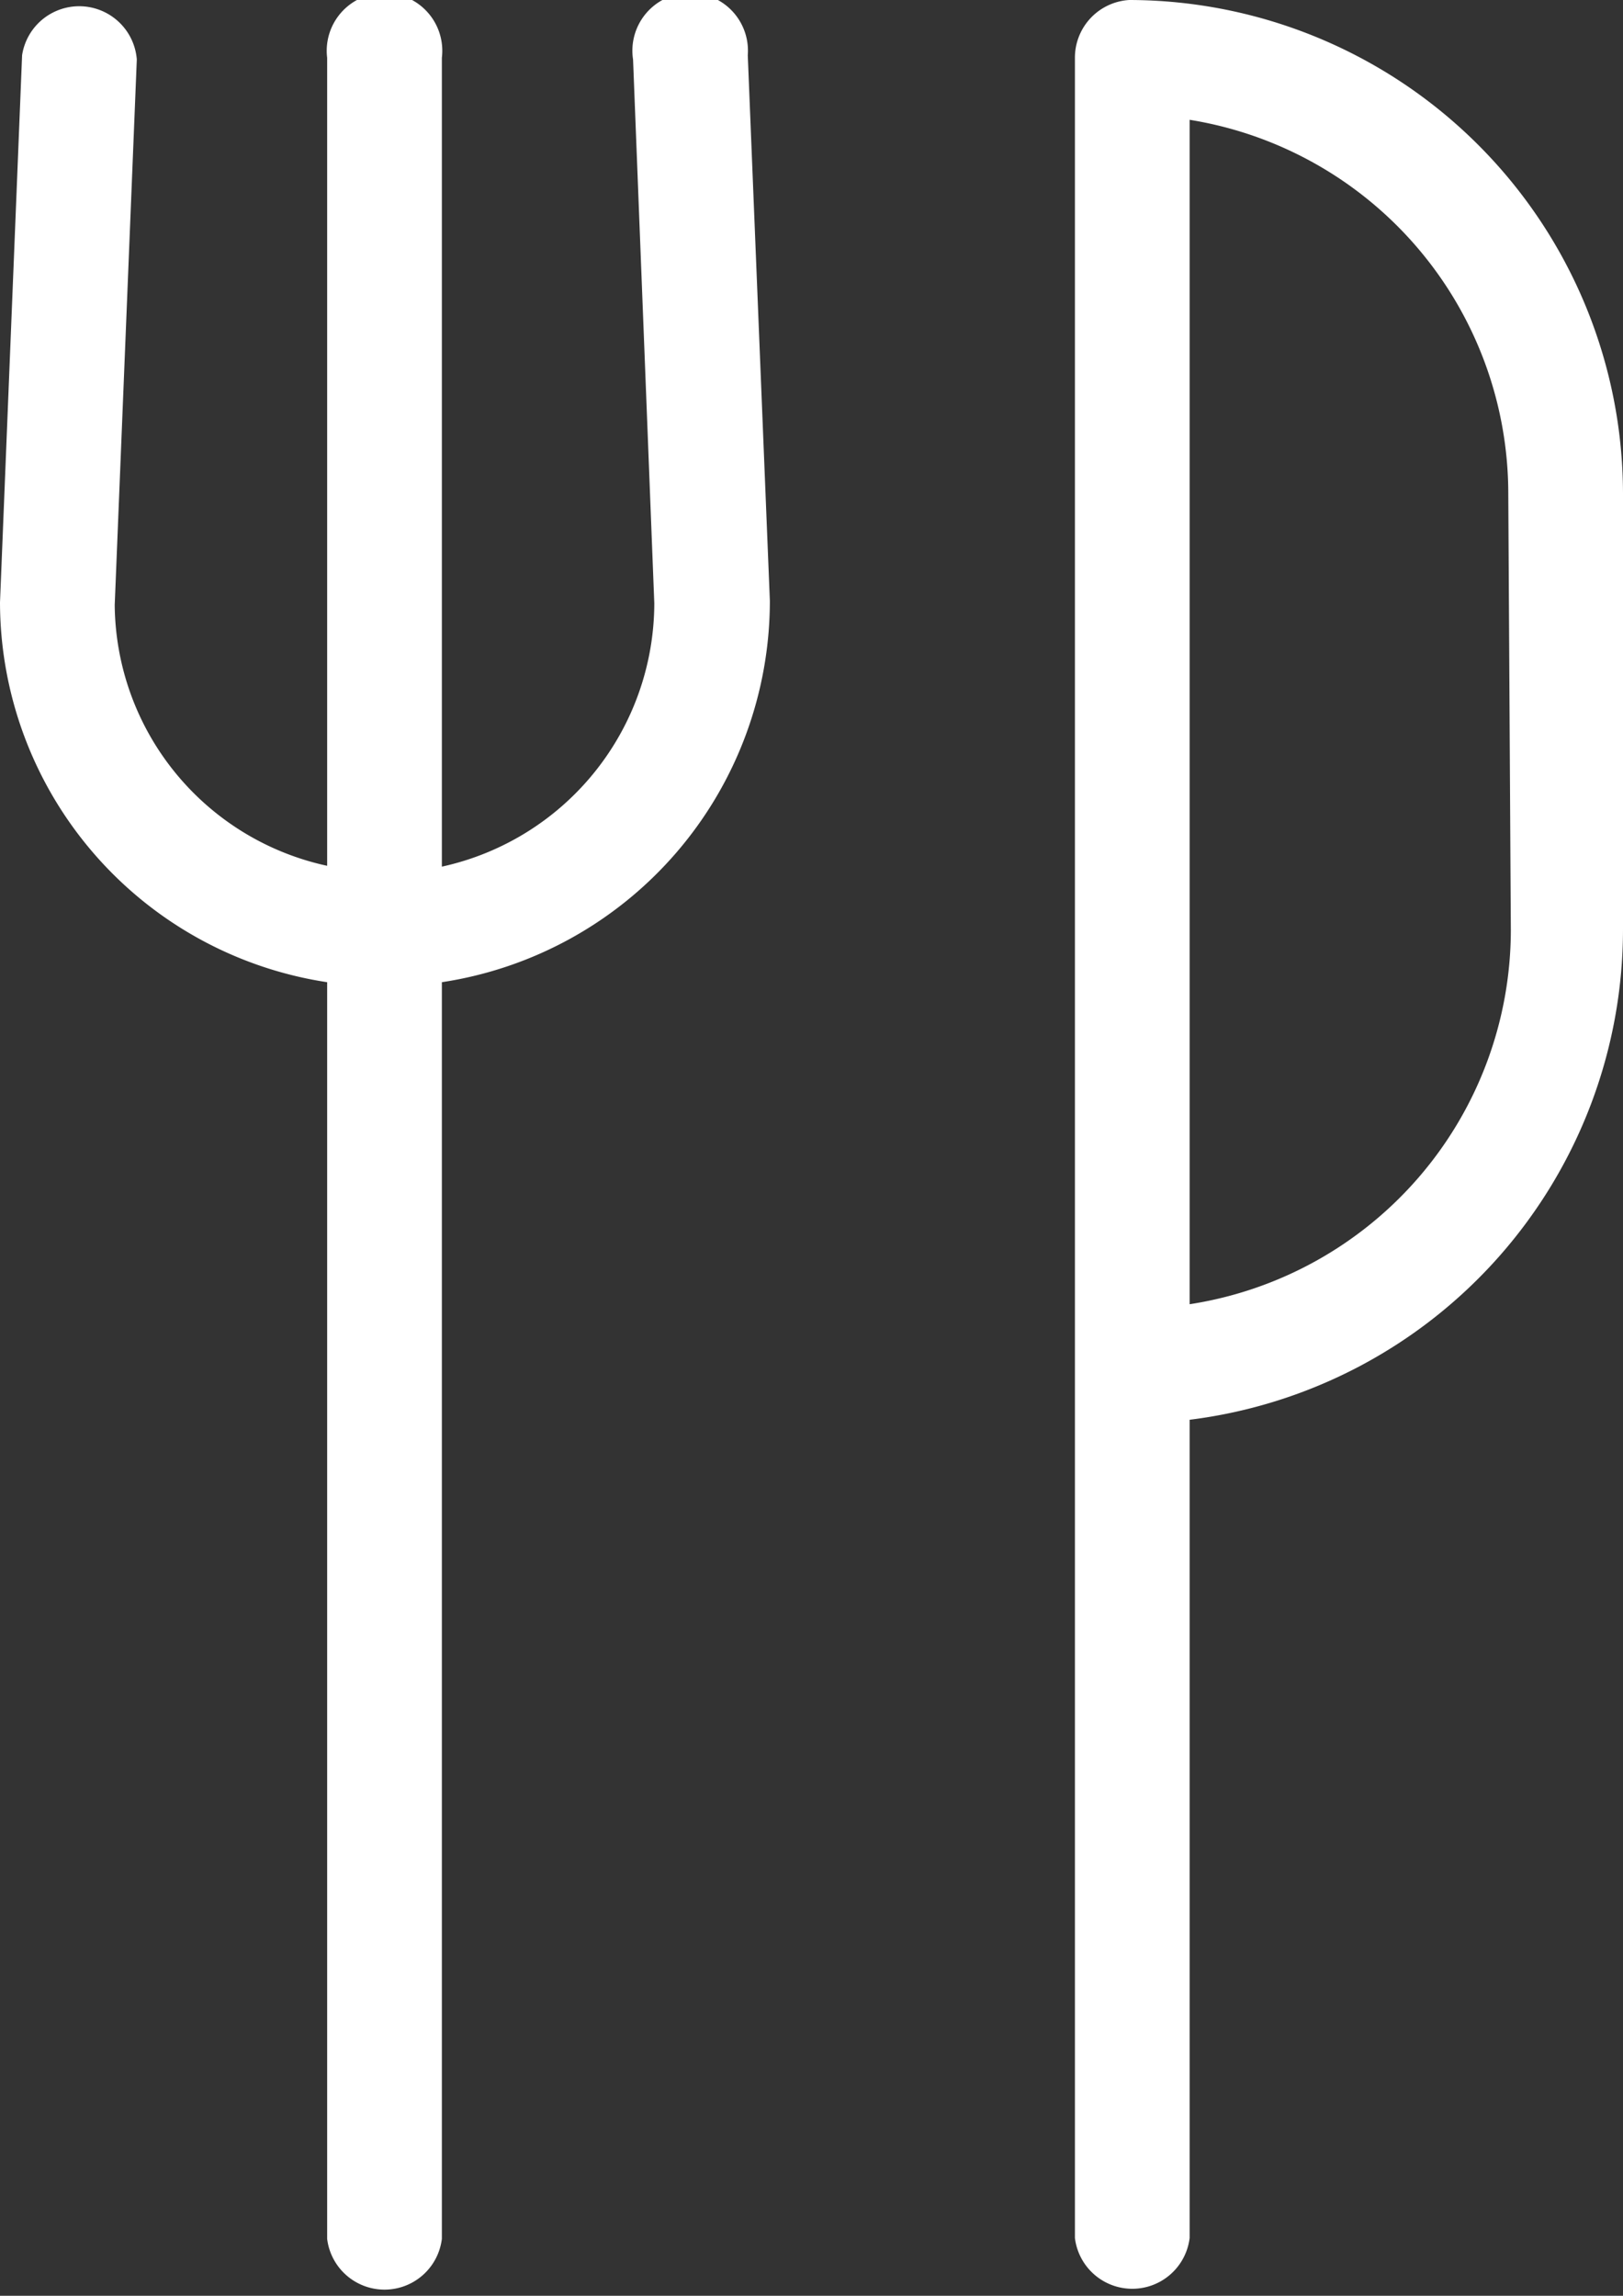
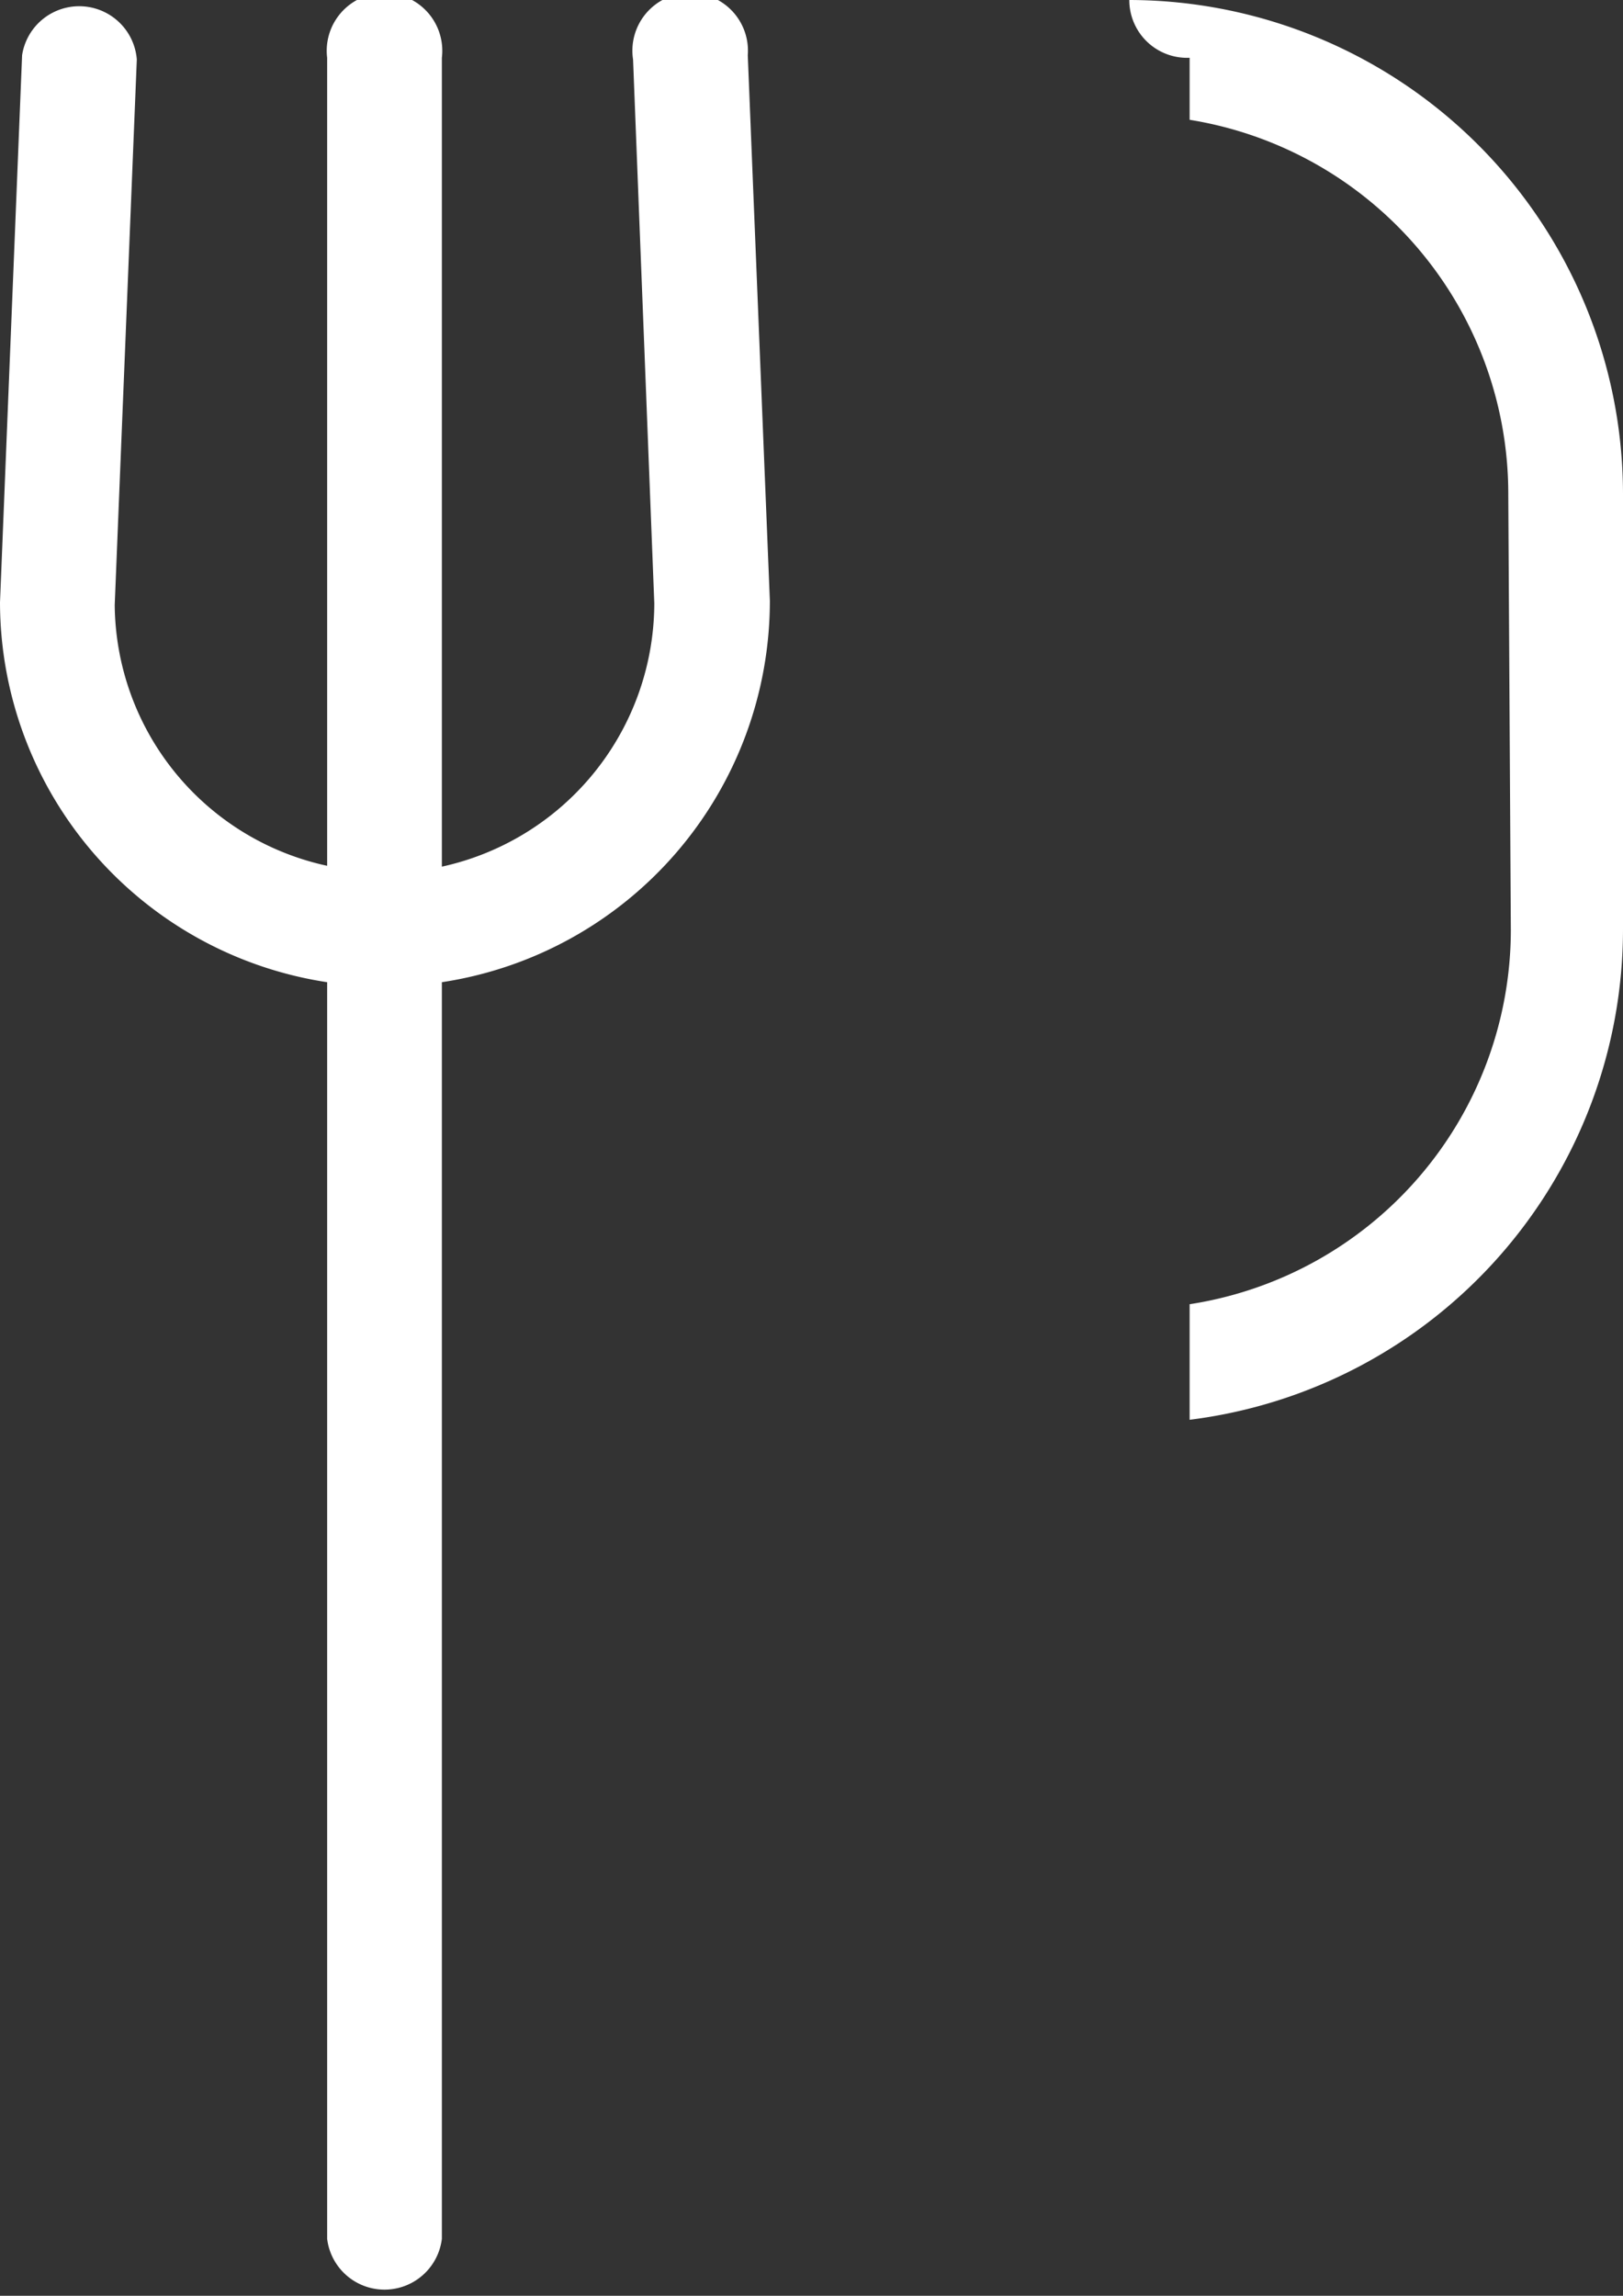
<svg xmlns="http://www.w3.org/2000/svg" viewBox="0 0 19.1 27.02">
  <rect x="0" y="0" width="19.1" height="27.02" fill="#333333" stroke="none" />
  <defs>
    <style>.cls-1{fill:#fff;}</style>
  </defs>
  <title>repas</title>
  <g id="Calque_2" data-name="Calque 2">
    <g id="Calque_2-2" data-name="Calque 2">
-       <path class="cls-1" d="M5.2,11.56V26.35a.68.68,0,0,1-1.35,0V11.56A4.53,4.53,0,0,1,0,7.09L.26.65A.68.68,0,0,1,1.61.7L1.35,7.12a3.17,3.17,0,0,0,2.5,3.07V.68A.68.68,0,1,1,5.2.68v9.52a3.18,3.18,0,0,0,2.5-3.1L7.45.7A.68.68,0,1,1,8.8.65l.26,6.42A4.54,4.54,0,0,1,5.2,11.56ZM19.1,5.81v5.13A5.82,5.82,0,0,1,14,16.71v9.63a.68.68,0,0,1-1.35,0V.68A.68.68,0,0,1,13.29,0,5.82,5.82,0,0,1,19.1,5.81Zm-1.35,0A4.46,4.46,0,0,0,14,1.41V15.35a4.46,4.46,0,0,0,3.78-4.4Z" />
+       <path class="cls-1" d="M5.2,11.56V26.35a.68.68,0,0,1-1.35,0V11.56A4.53,4.53,0,0,1,0,7.09L.26.65A.68.68,0,0,1,1.61.7L1.35,7.12a3.17,3.17,0,0,0,2.5,3.07V.68A.68.68,0,1,1,5.2.68v9.52a3.18,3.18,0,0,0,2.5-3.1L7.45.7A.68.68,0,1,1,8.8.65l.26,6.42A4.54,4.54,0,0,1,5.2,11.56ZM19.1,5.81v5.13A5.82,5.82,0,0,1,14,16.71v9.63V.68A.68.68,0,0,1,13.29,0,5.82,5.82,0,0,1,19.1,5.81Zm-1.35,0A4.46,4.46,0,0,0,14,1.41V15.35a4.46,4.46,0,0,0,3.78-4.4Z" />
    </g>
  </g>
</svg>